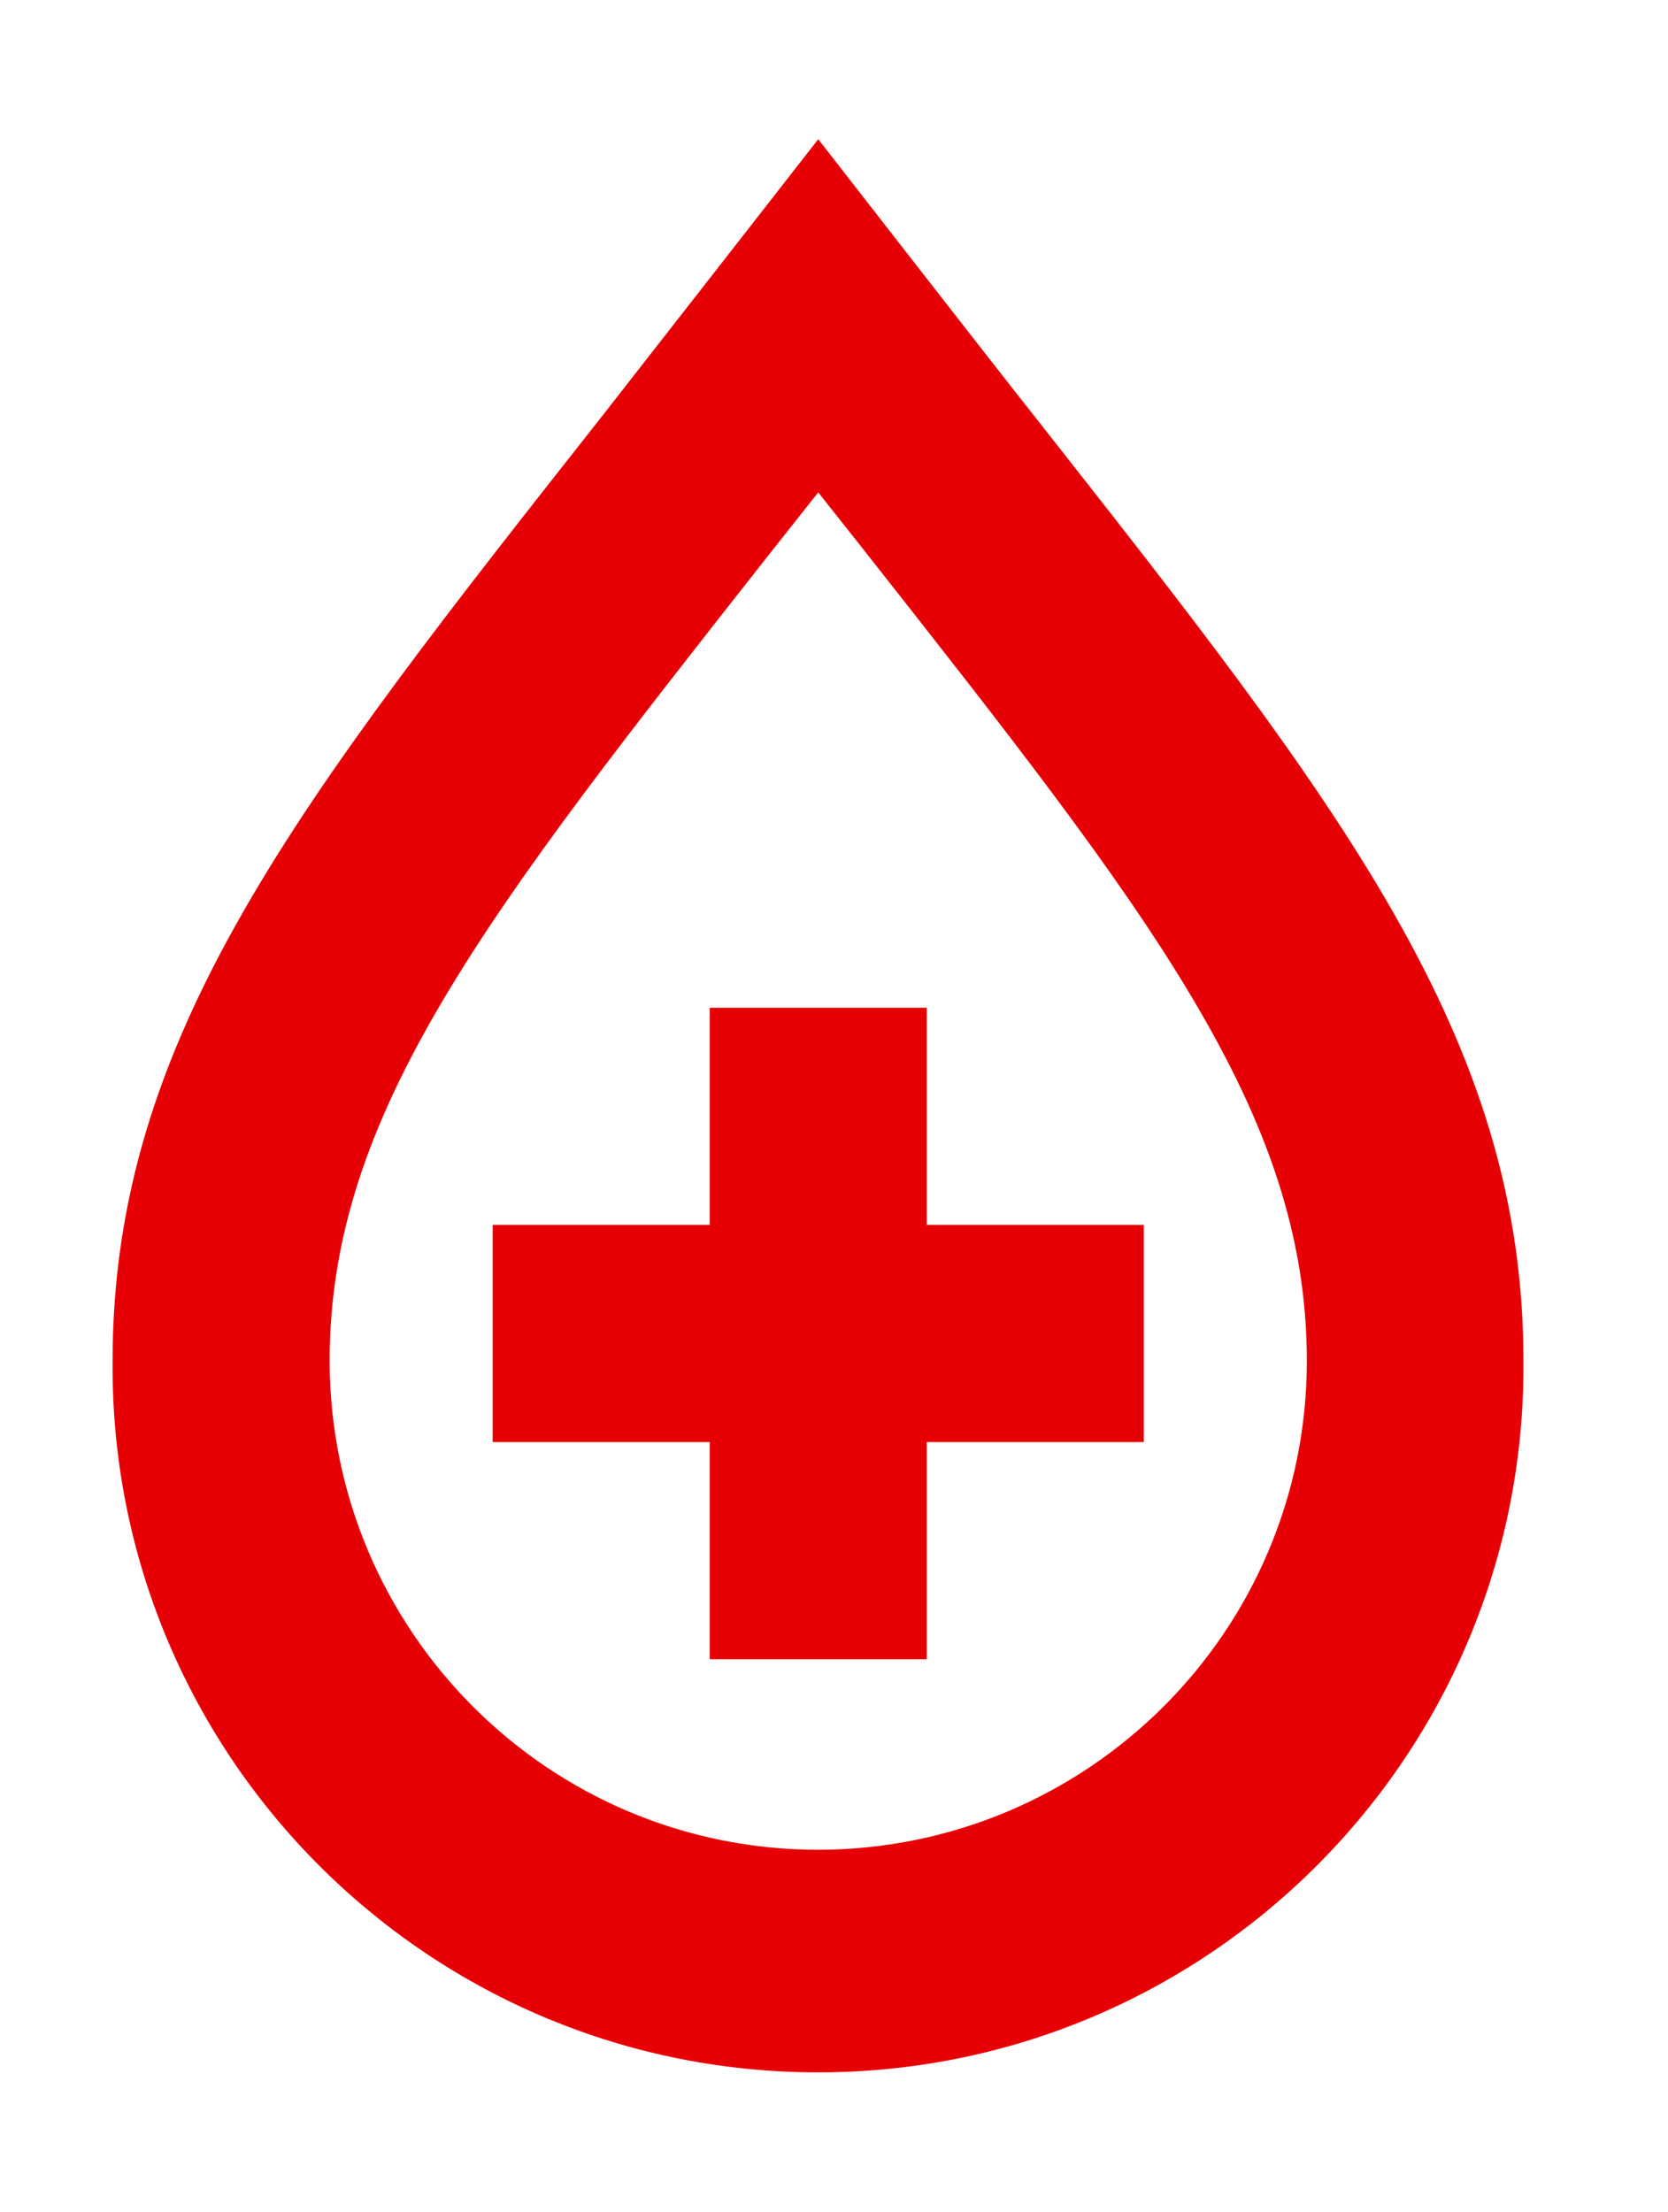
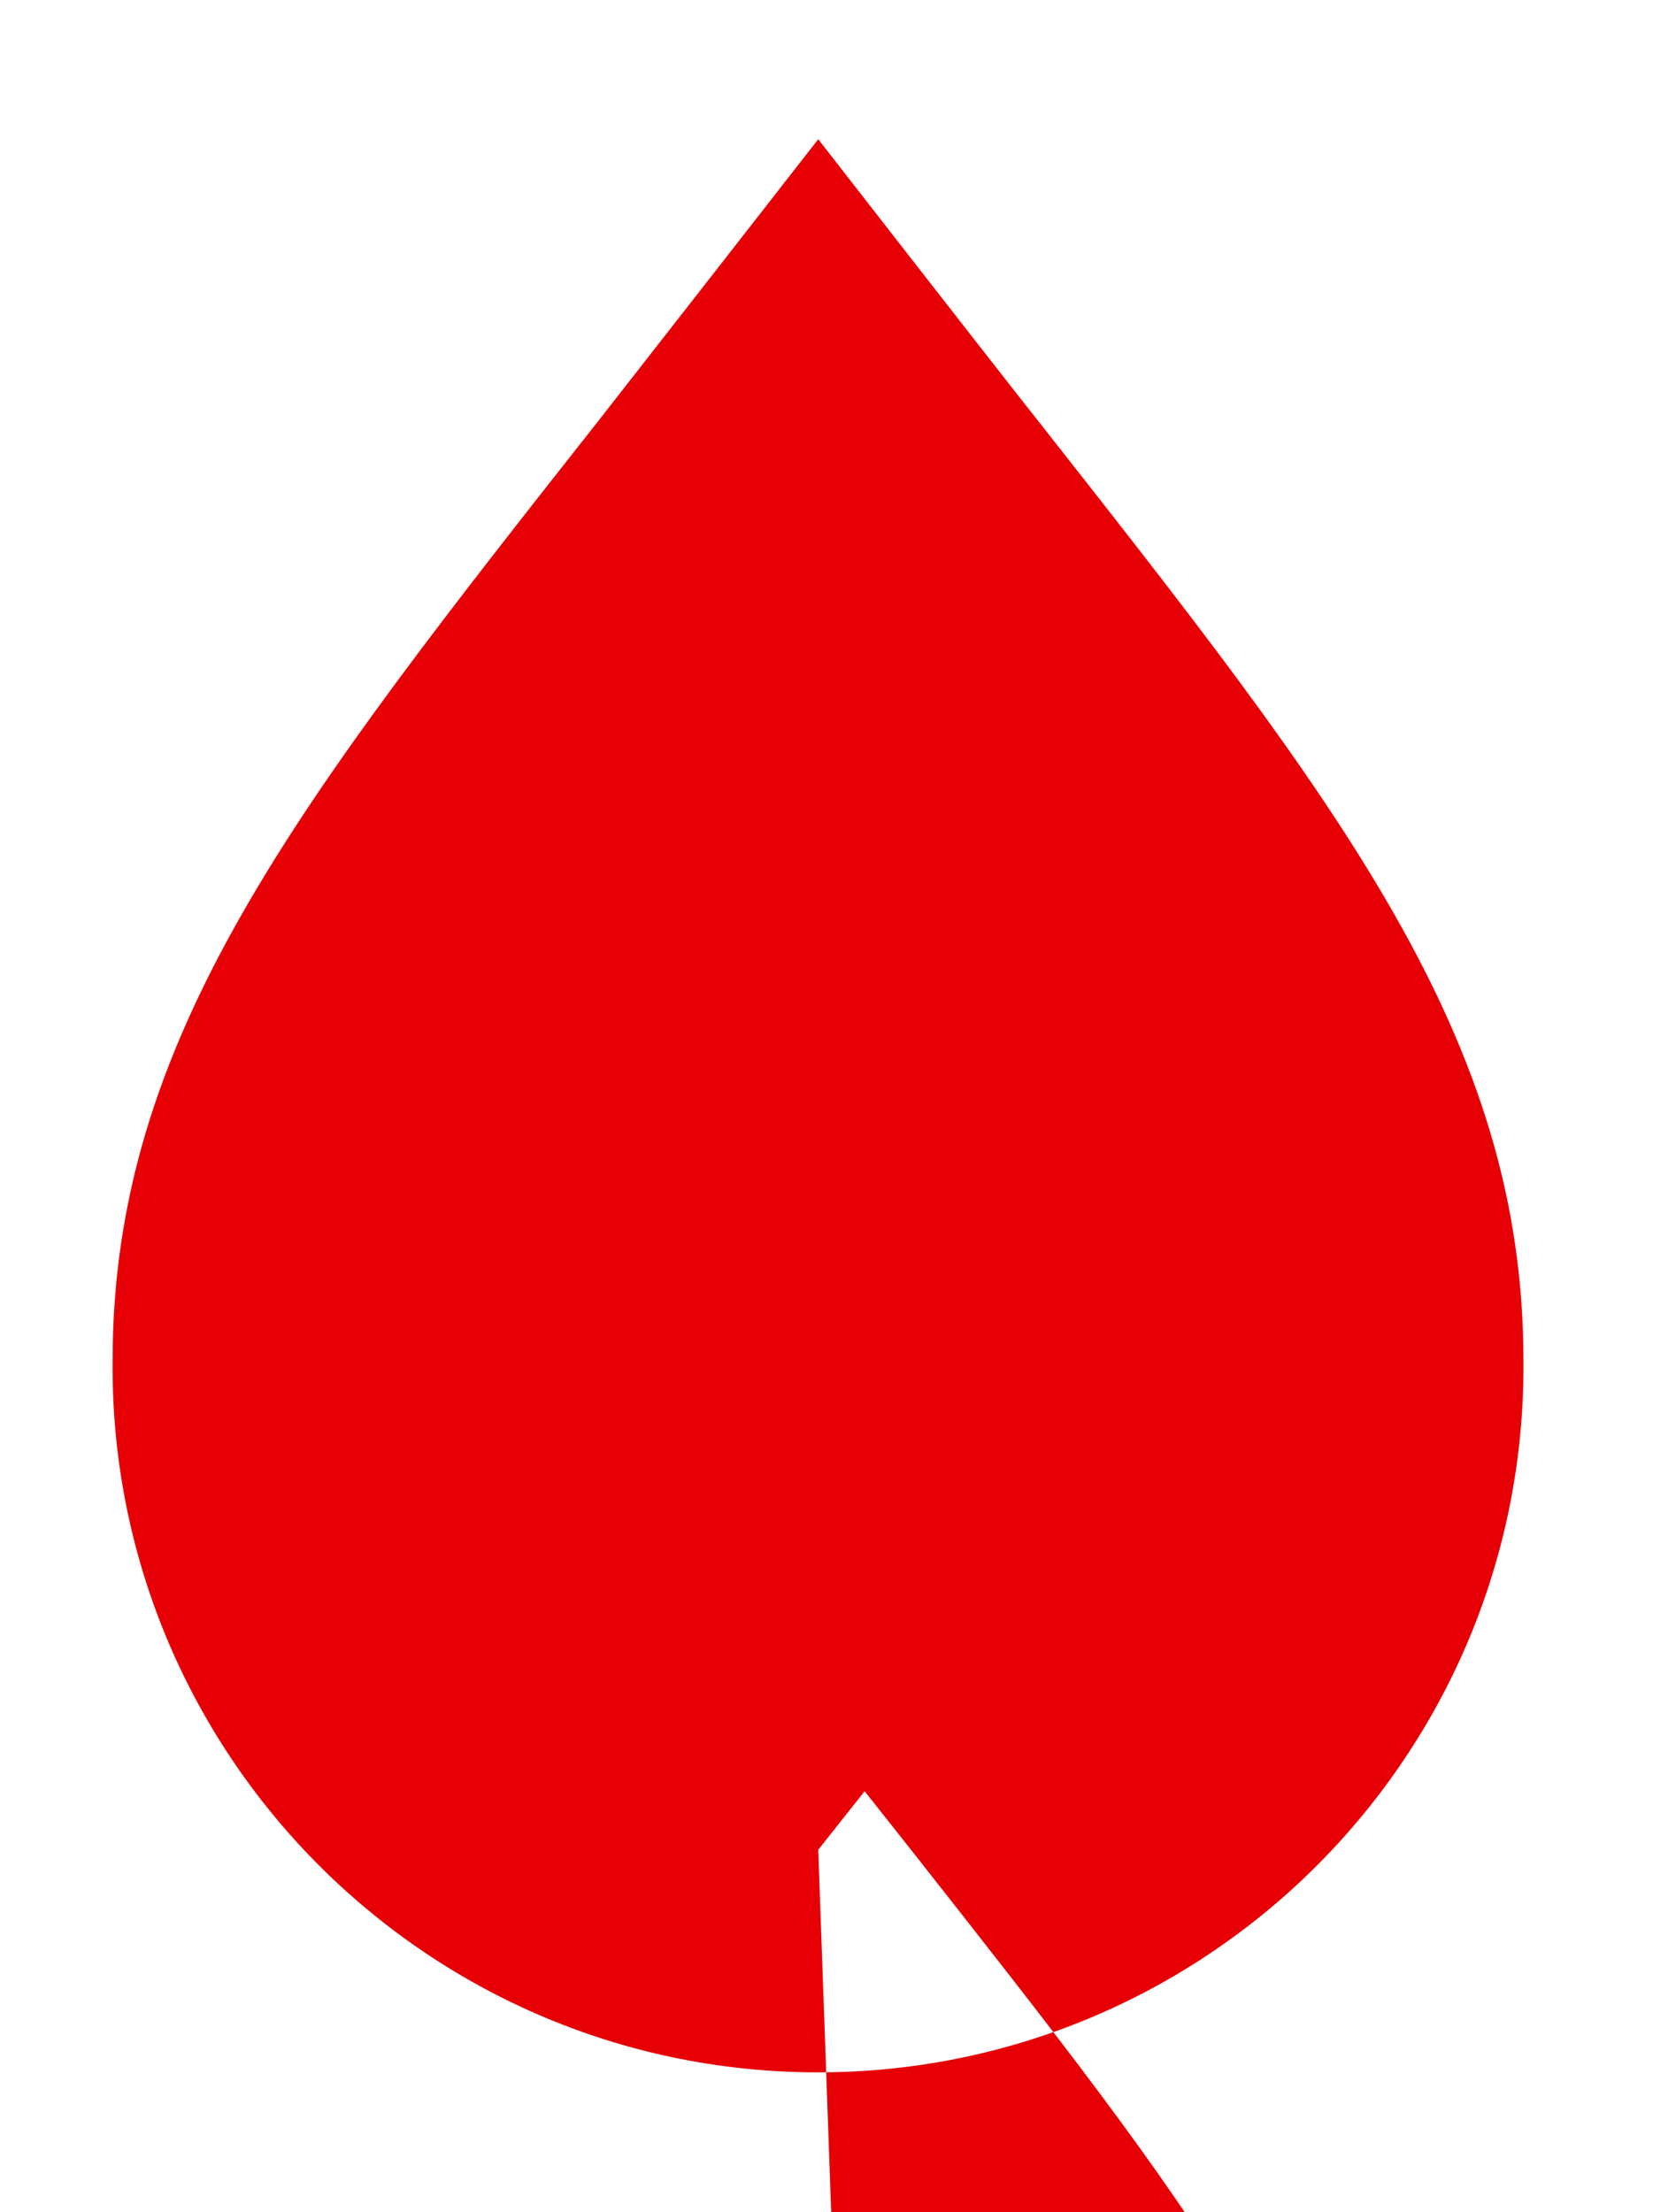
<svg xmlns="http://www.w3.org/2000/svg" id="Layer_1" viewBox="0 0 37.04 49.1">
-   <path d="M18.17,41.06c-5.99,0-10.84-4.86-10.85-10.85,0-5.51,3.49-9.94,9.82-17.98l1.03-1.3,1.03,1.3c6.33,8.04,9.82,12.46,9.82,17.98,0,5.99-4.86,10.84-10.85,10.85M22.98,9.25c-.92-1.16-4.81-6.16-4.81-6.16,0,0-3.9,5-4.81,6.16C6.59,17.84,2.5,23.02,2.5,30.21c-.07,8.65,6.89,15.72,15.54,15.79,8.65.07,15.72-6.89,15.79-15.54,0-.08,0-.17,0-.25,0-7.19-4.09-12.37-10.85-20.96" style="fill:#e60005;" />
-   <path d="M15.76,22.37v4.82h-4.82v4.82h4.82v4.82h4.82v-4.82h4.82v-4.82h-4.82v-4.82h-4.82Z" style="fill:#e60005;" />
+   <path d="M18.17,41.06l1.03-1.3,1.03,1.3c6.33,8.04,9.82,12.46,9.82,17.98,0,5.99-4.86,10.84-10.85,10.85M22.98,9.25c-.92-1.16-4.81-6.16-4.81-6.16,0,0-3.9,5-4.81,6.16C6.59,17.84,2.5,23.02,2.5,30.21c-.07,8.65,6.89,15.72,15.54,15.79,8.65.07,15.72-6.89,15.79-15.54,0-.08,0-.17,0-.25,0-7.19-4.09-12.37-10.85-20.96" style="fill:#e60005;" />
</svg>